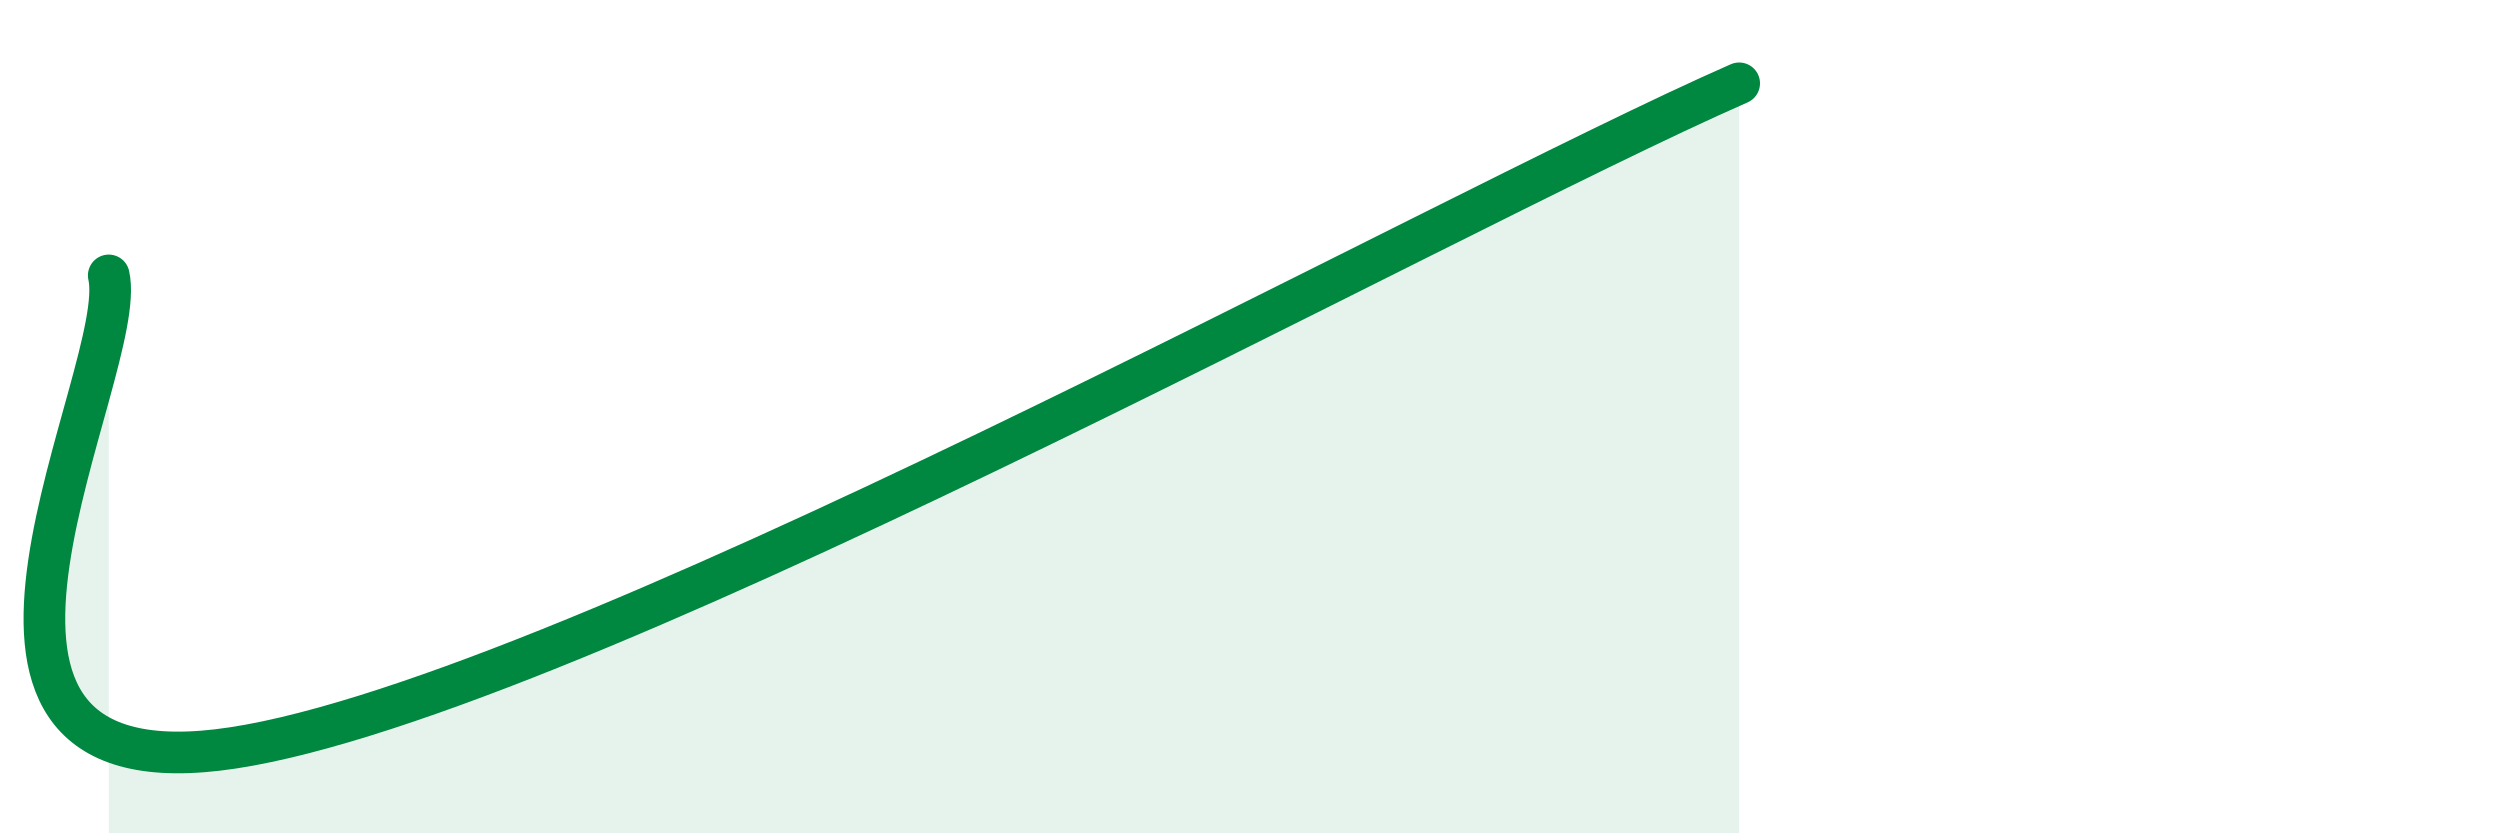
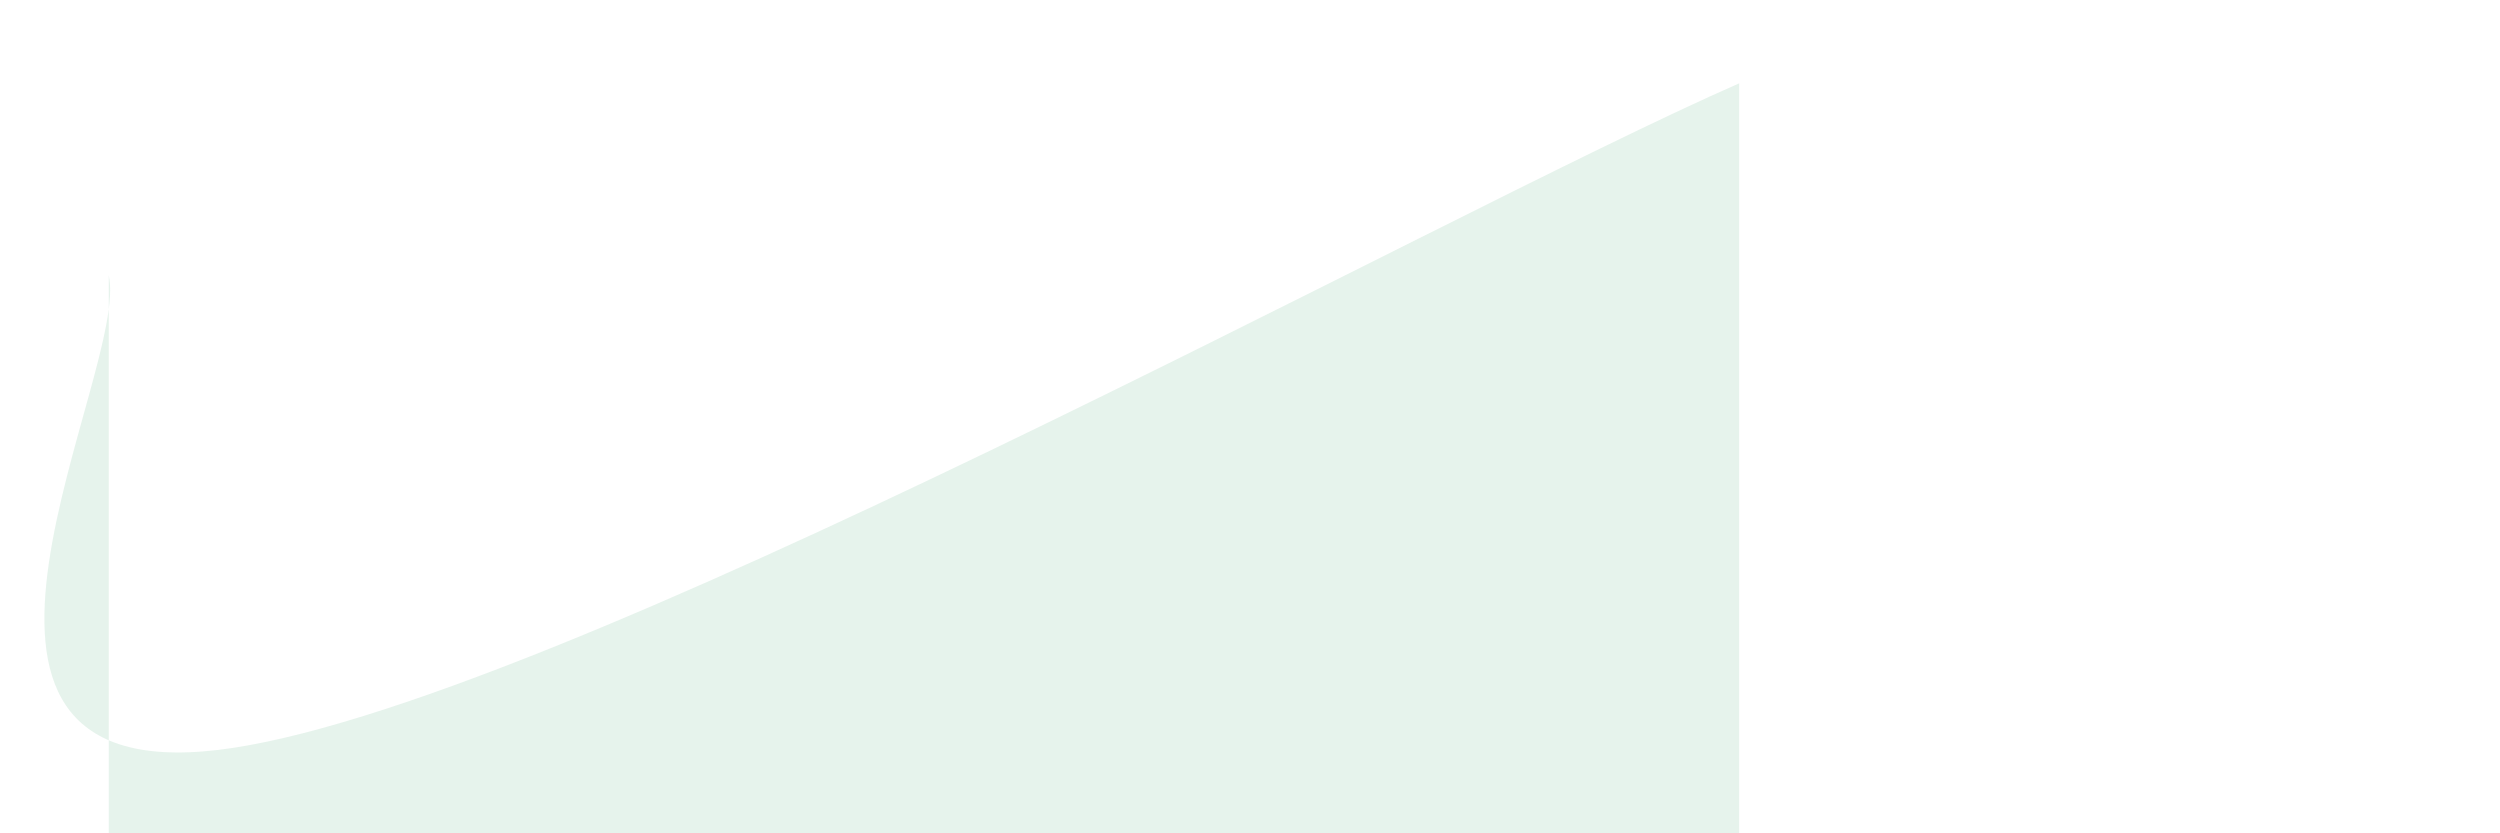
<svg xmlns="http://www.w3.org/2000/svg" width="60" height="20" viewBox="0 0 60 20">
-   <path d="M 2.61,6.61 C 3.13,8.89 -2.61,18.92 5.22,18 C 13.05,17.08 34.44,5.2 41.74,2L41.74 20L2.61 20Z" fill="#008740" opacity="0.1" stroke-linecap="round" stroke-linejoin="round" />
-   <path d="M 2.61,6.61 C 3.13,8.89 -2.61,18.92 5.22,18 C 13.05,17.08 34.44,5.2 41.74,2" stroke="#008740" stroke-width="1" fill="none" stroke-linecap="round" stroke-linejoin="round" />
+   <path d="M 2.61,6.61 C 3.13,8.89 -2.61,18.92 5.22,18 C 13.05,17.08 34.44,5.2 41.74,2L41.74 20L2.61 20" fill="#008740" opacity="0.1" stroke-linecap="round" stroke-linejoin="round" />
</svg>